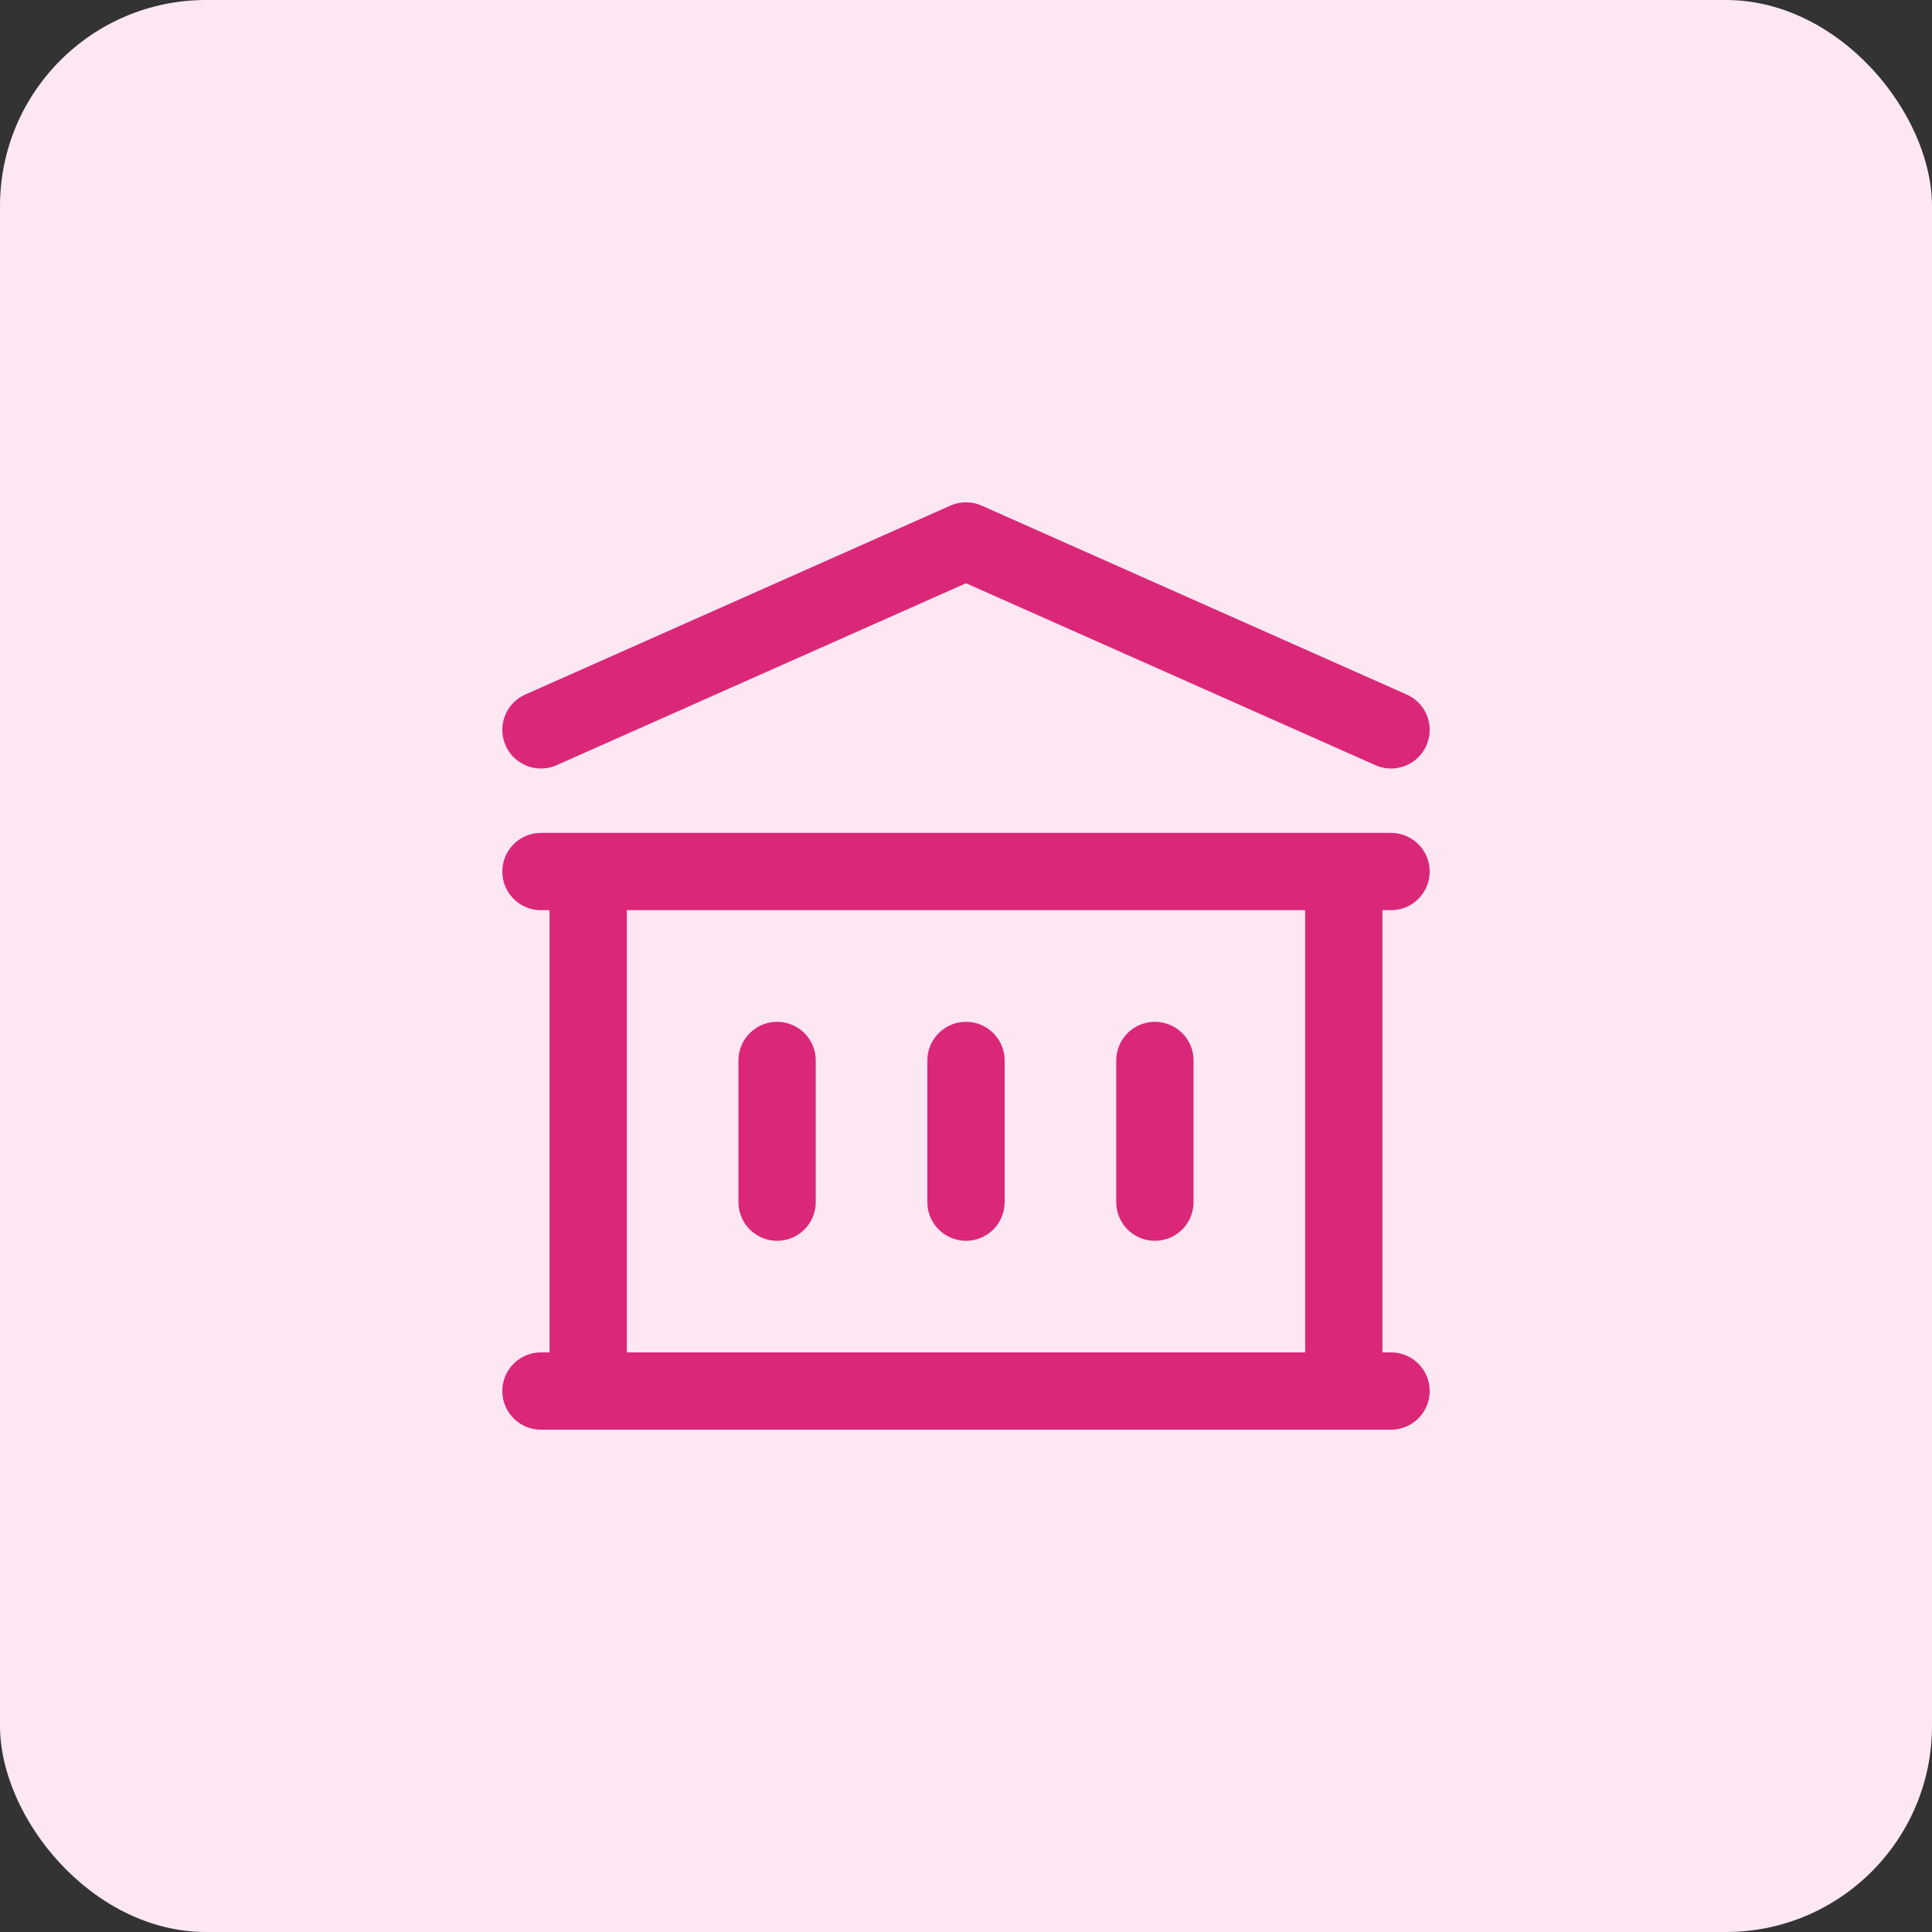
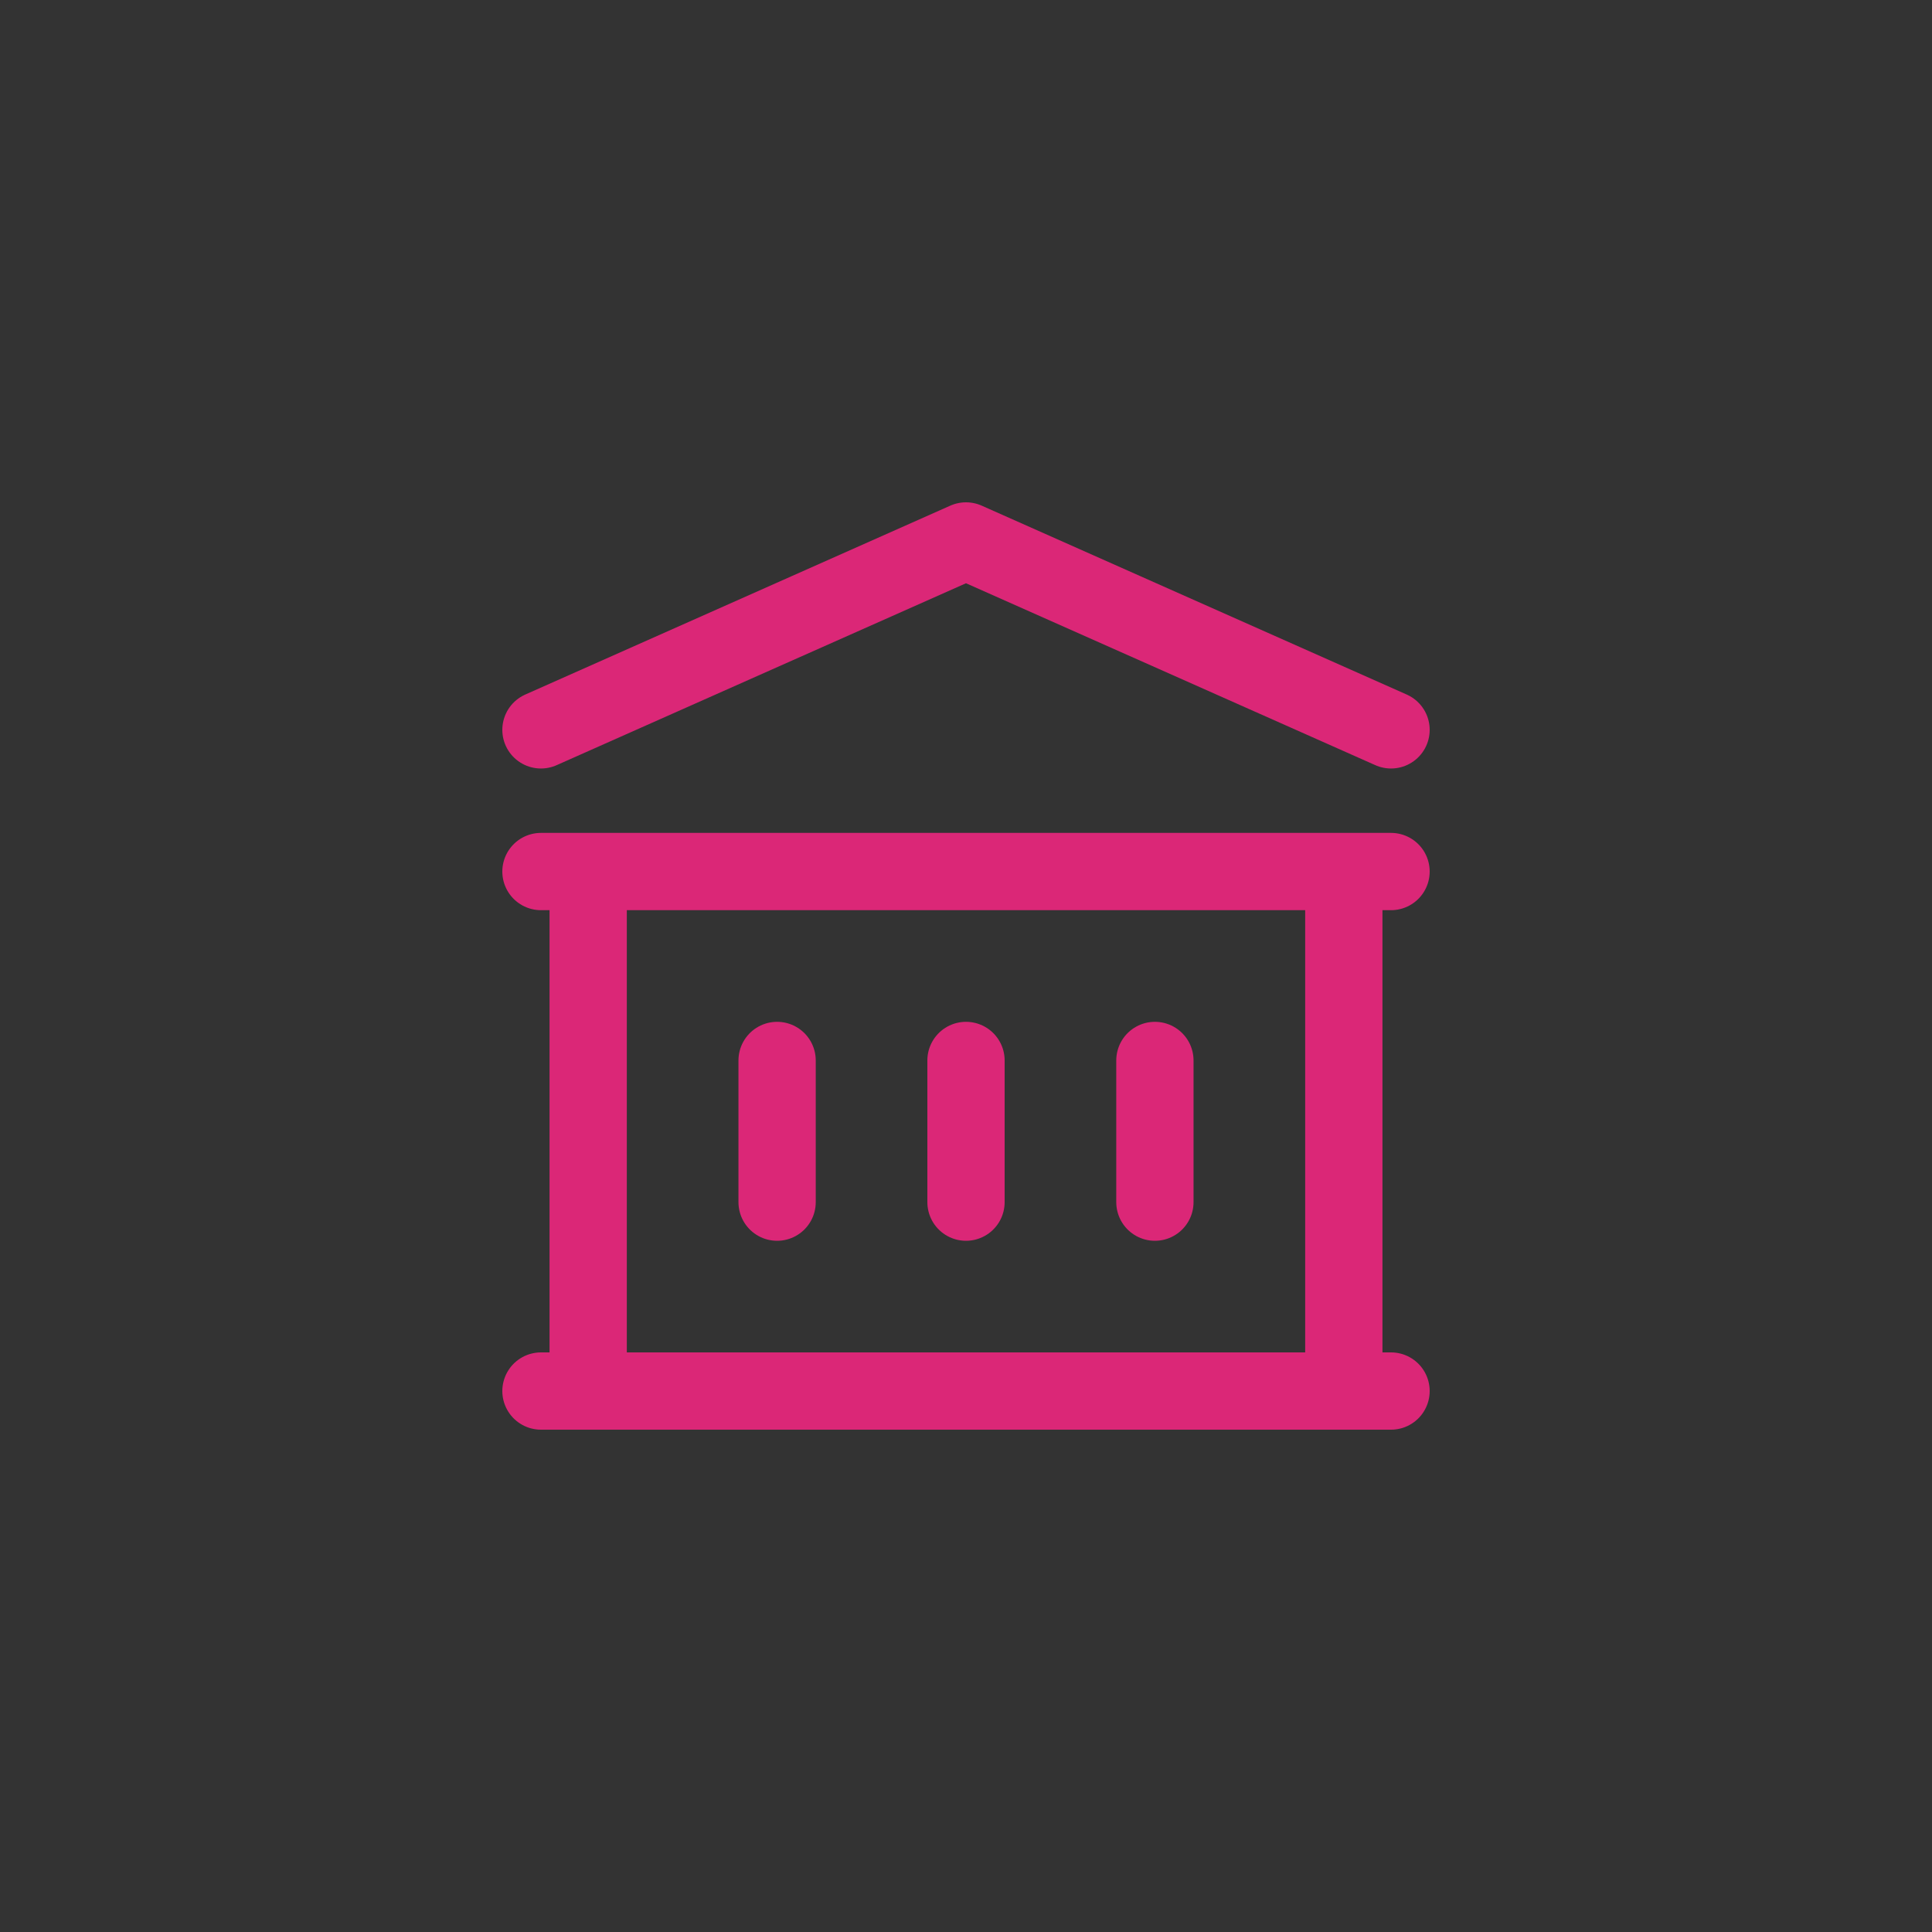
<svg xmlns="http://www.w3.org/2000/svg" width="75" height="75" viewBox="0 0 75 75" fill="none">
  <rect x="0" y="0" width="75" height="75" fill="#333333" stroke="none" />
-   <rect width="75" height="75" rx="8" fill="#FCE7F3" />
  <path d="M30.167 41.167V46.667M37.5 41.167V46.667M44.833 41.167V46.667M21 54H54M21 33.833H54M21 28.333L37.5 21L54 28.333M22.833 33.833H52.167V54H22.833V33.833Z" stroke="#DB2777" stroke-width="3" stroke-linecap="round" stroke-linejoin="round" />
</svg>